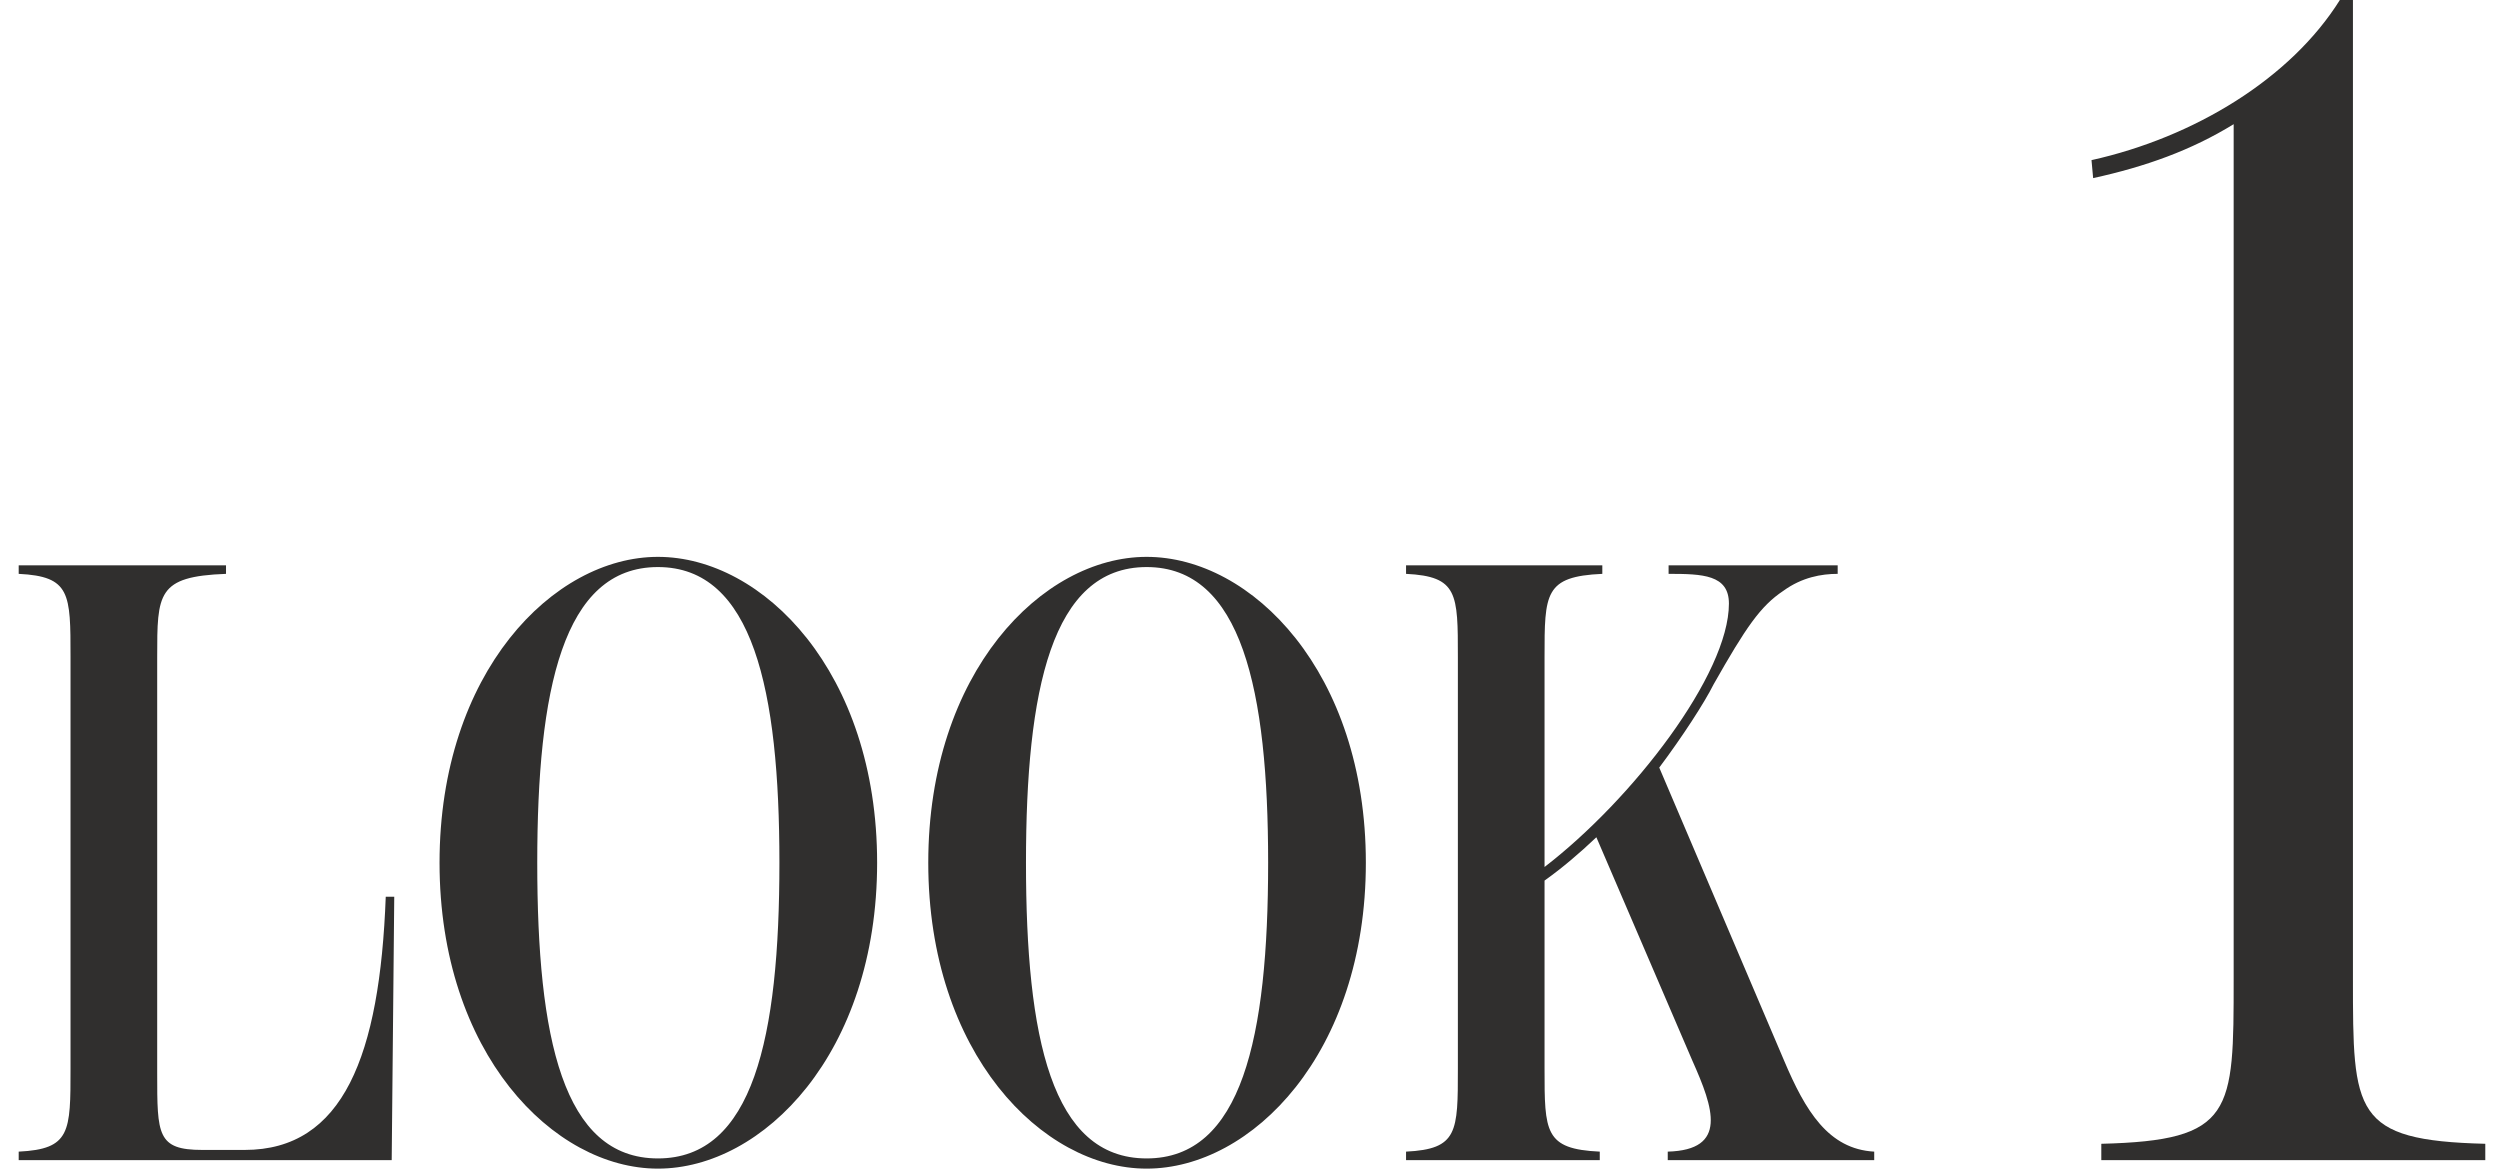
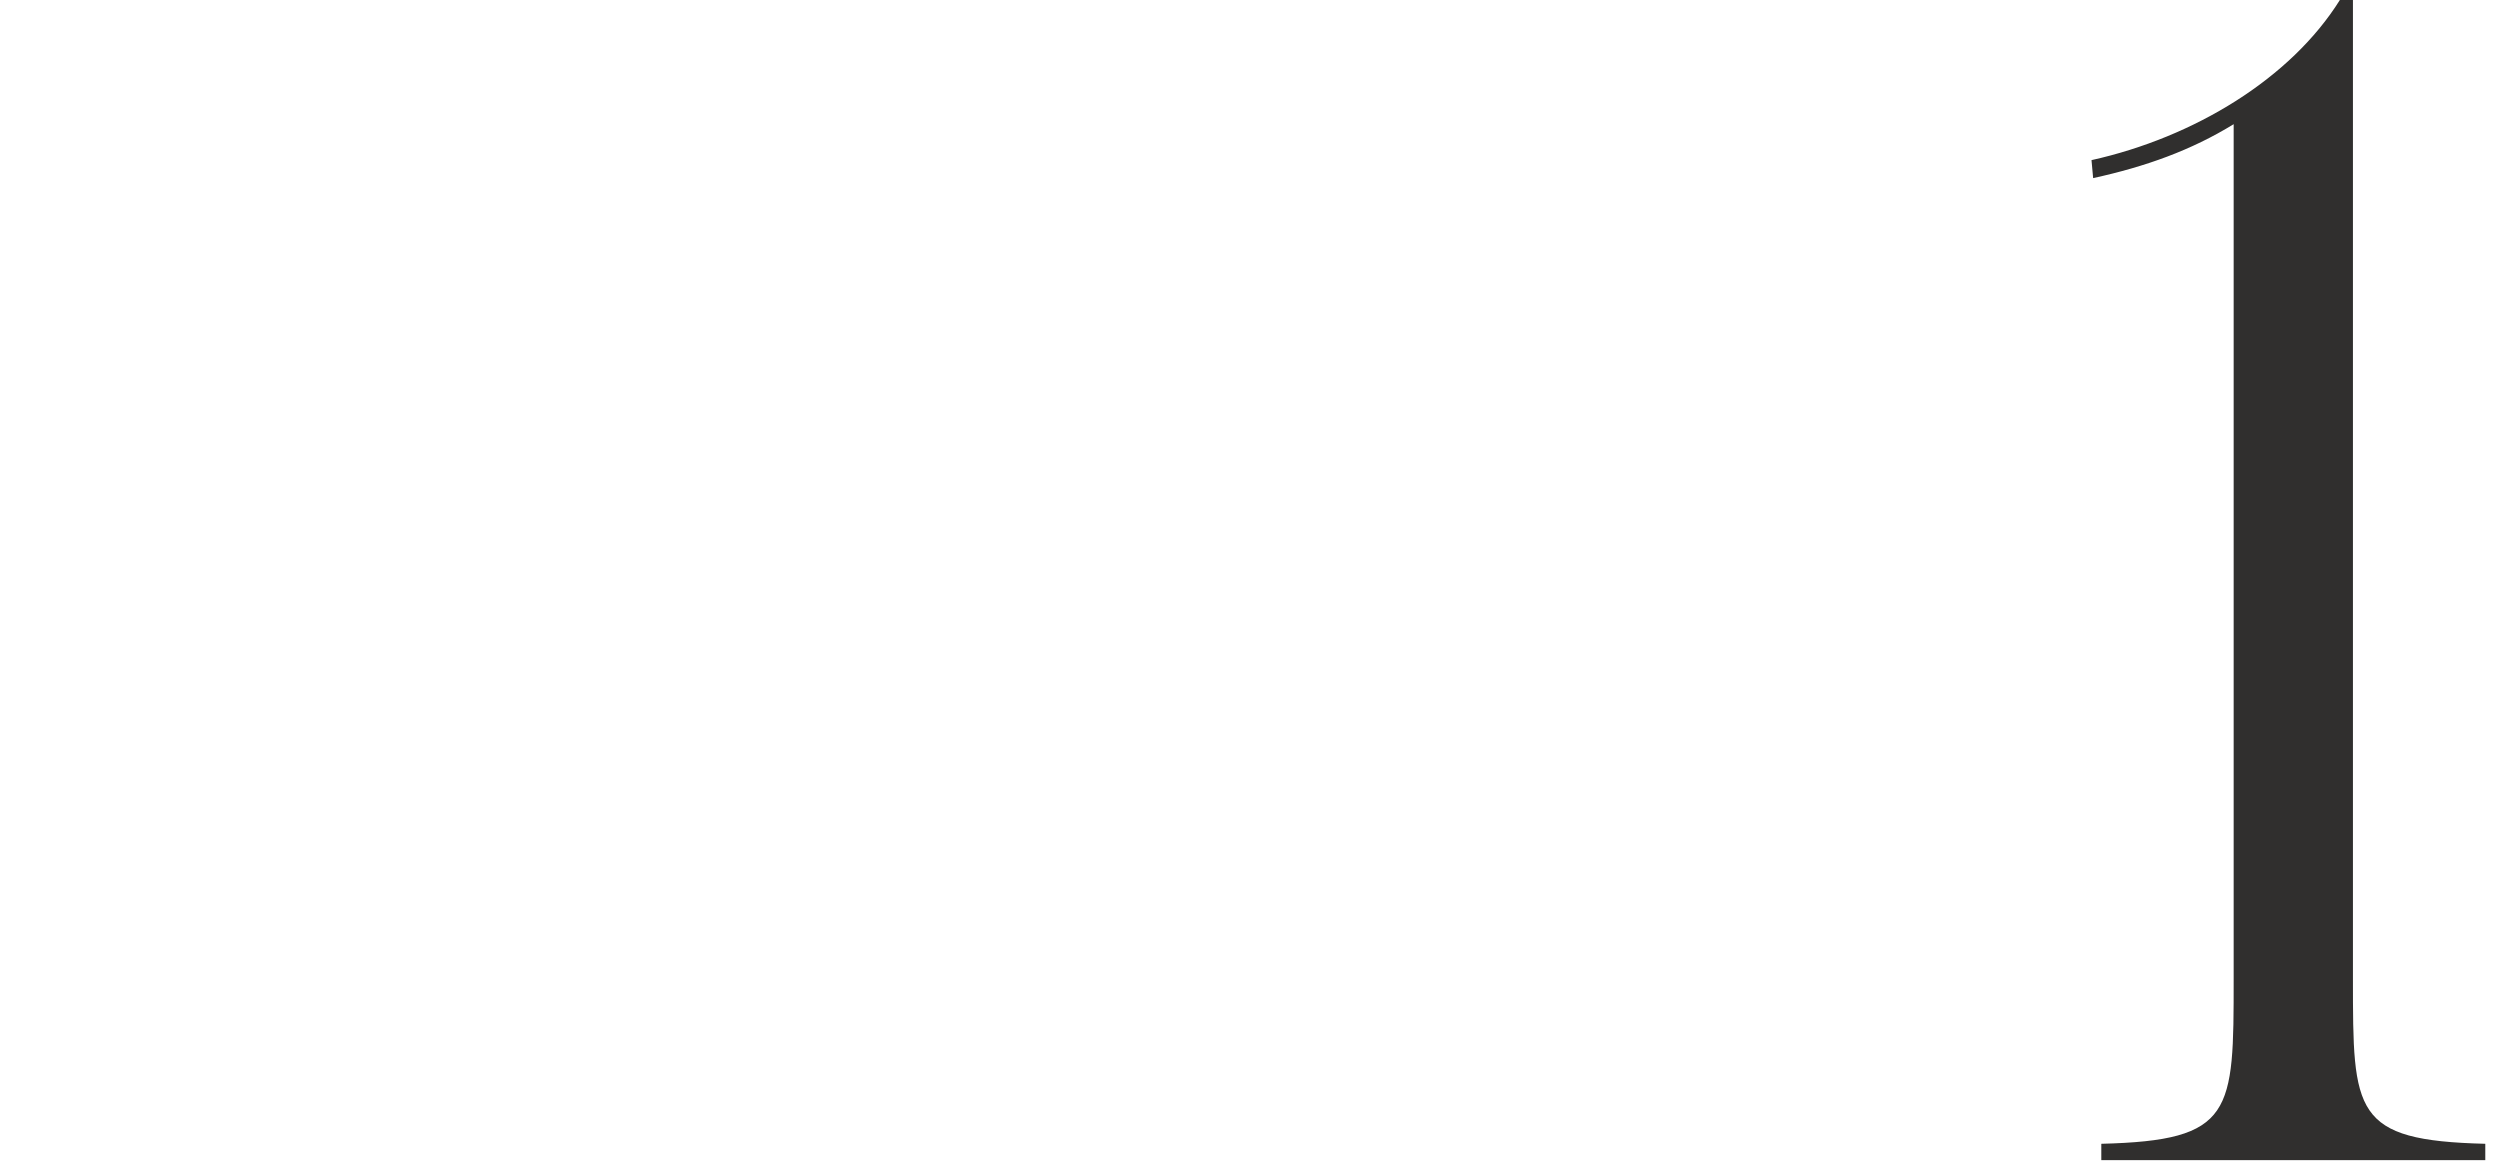
<svg xmlns="http://www.w3.org/2000/svg" width="153" height="72" viewBox="0 0 153 72" fill="none">
-   <path d="M1.144 71V70.48C4.316 70.324 4.316 69.284 4.316 65.384V40.216C4.316 36.316 4.316 35.276 1.144 35.12V34.6H13.832V35.12C9.62 35.276 9.62 36.316 9.62 40.216V65.696C9.62 69.44 9.62 70.376 12.376 70.376H14.976C21.008 70.376 23.244 64.604 23.608 54.88H24.128L23.972 71H1.144ZM40.264 71.52C33.868 71.52 26.9 64.448 26.9 52.8C26.9 41.152 33.868 34.08 40.264 34.08C46.712 34.08 53.68 41.152 53.68 52.8C53.68 64.448 46.712 71.52 40.264 71.52ZM40.264 70.896C46.088 70.896 47.7 63.512 47.7 52.8C47.7 42.244 46.088 34.704 40.264 34.704C34.44 34.704 32.88 42.244 32.88 52.8C32.88 63.512 34.44 70.896 40.264 70.896ZM70.174 71.52C63.778 71.52 56.81 64.448 56.81 52.8C56.81 41.152 63.778 34.08 70.174 34.08C76.622 34.08 83.59 41.152 83.59 52.8C83.59 64.448 76.622 71.52 70.174 71.52ZM70.174 70.896C75.998 70.896 77.61 63.512 77.61 52.8C77.61 42.244 75.998 34.704 70.174 34.704C64.35 34.704 62.79 42.244 62.79 52.8C62.79 63.512 64.35 70.896 70.174 70.896ZM109.19 64.916C110.49 67.984 111.894 70.324 114.702 70.48V71H102.066V70.48C105.758 70.376 104.874 67.828 103.574 64.916L97.698 51.24C96.658 52.228 95.618 53.112 94.526 53.892V65.384C94.526 69.284 94.526 70.324 97.906 70.48V71H86.05V70.48C89.222 70.324 89.222 69.284 89.222 65.384V40.216C89.222 36.316 89.222 35.276 86.05 35.12V34.6H98.062V35.12C94.526 35.276 94.526 36.316 94.526 40.216V53.06C99.934 48.9 105.81 41.256 105.81 36.94C105.81 35.172 104.198 35.12 102.118 35.12V34.6H112.466V35.12C111.478 35.12 110.282 35.328 109.138 36.16C107.734 37.096 106.85 38.396 104.874 41.88C104.302 43.024 102.95 45.104 101.546 46.976L109.19 64.916Z" fill="#302F2E" />
  <path d="M144 59.9C144 68.1 144 69.8 152.1 70V71H128.6V70C136.7 69.8 136.7 68.1 136.7 59.9V7.6C134.1 9.2 131.3 10.2 128.1 10.9L128 9.8C134.3 8.4 140.2 4.8 143.2 -3.8147e-06H144V59.9Z" fill="#302F2E" />
</svg>